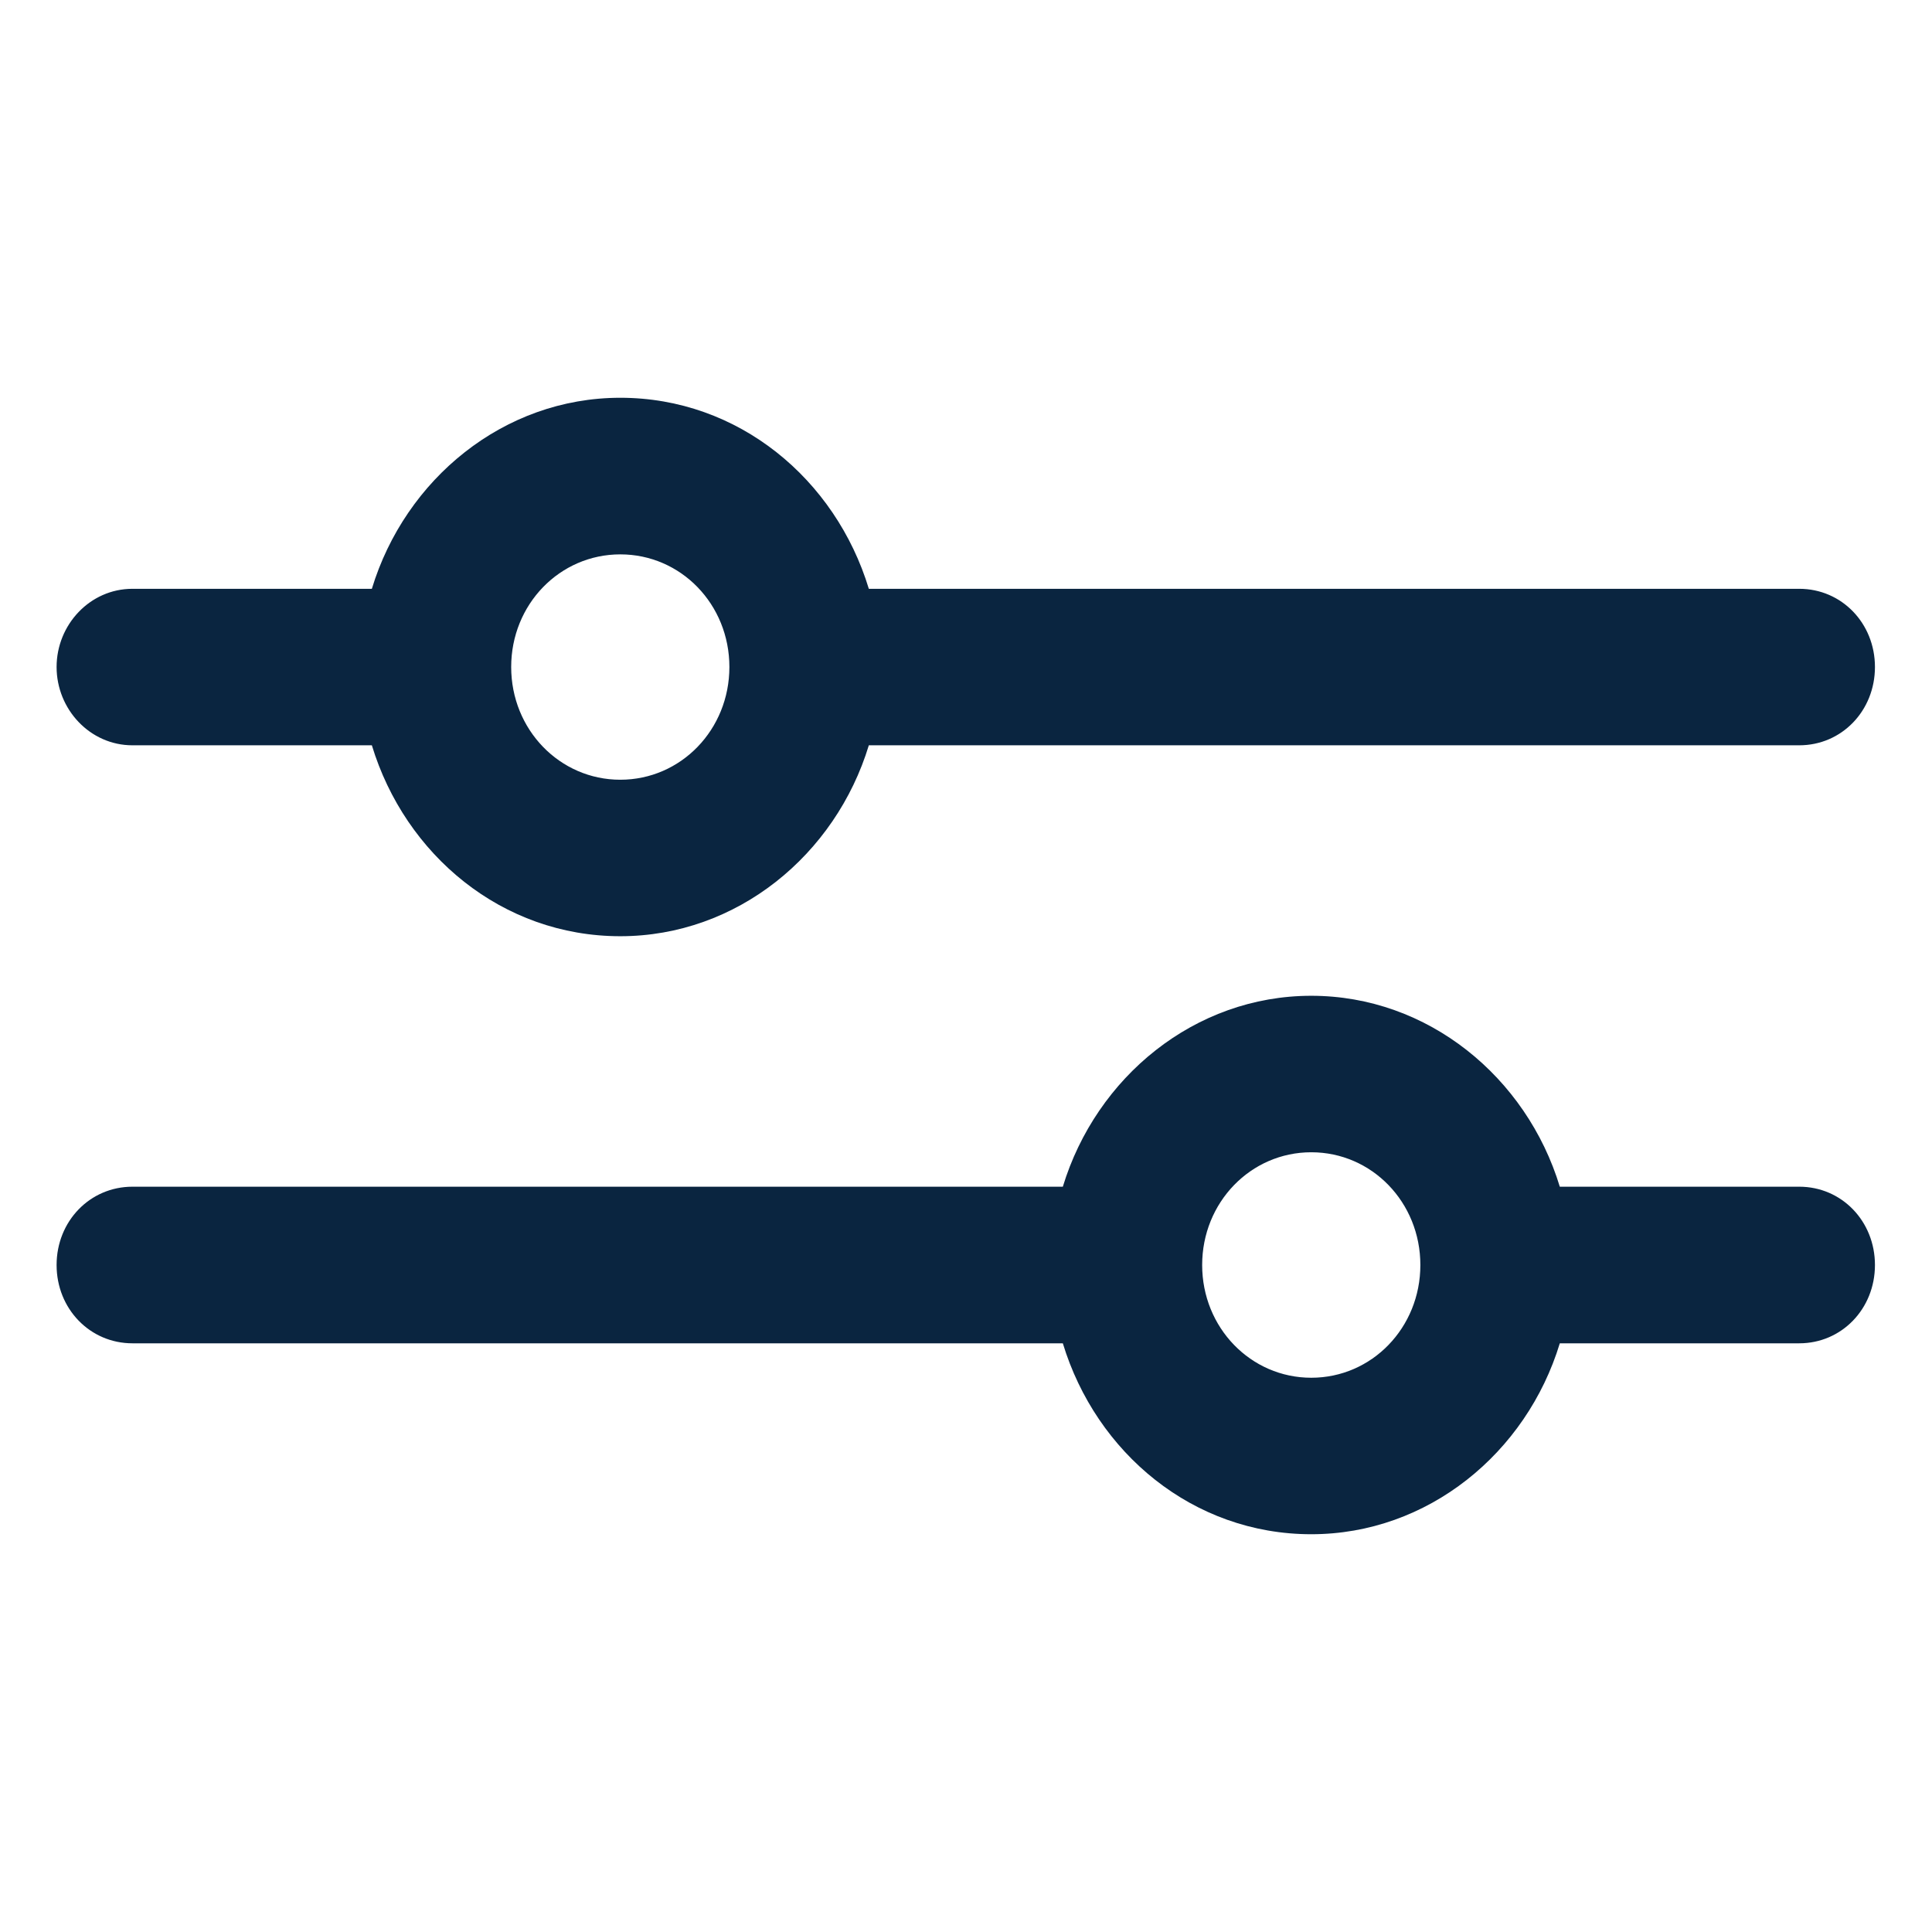
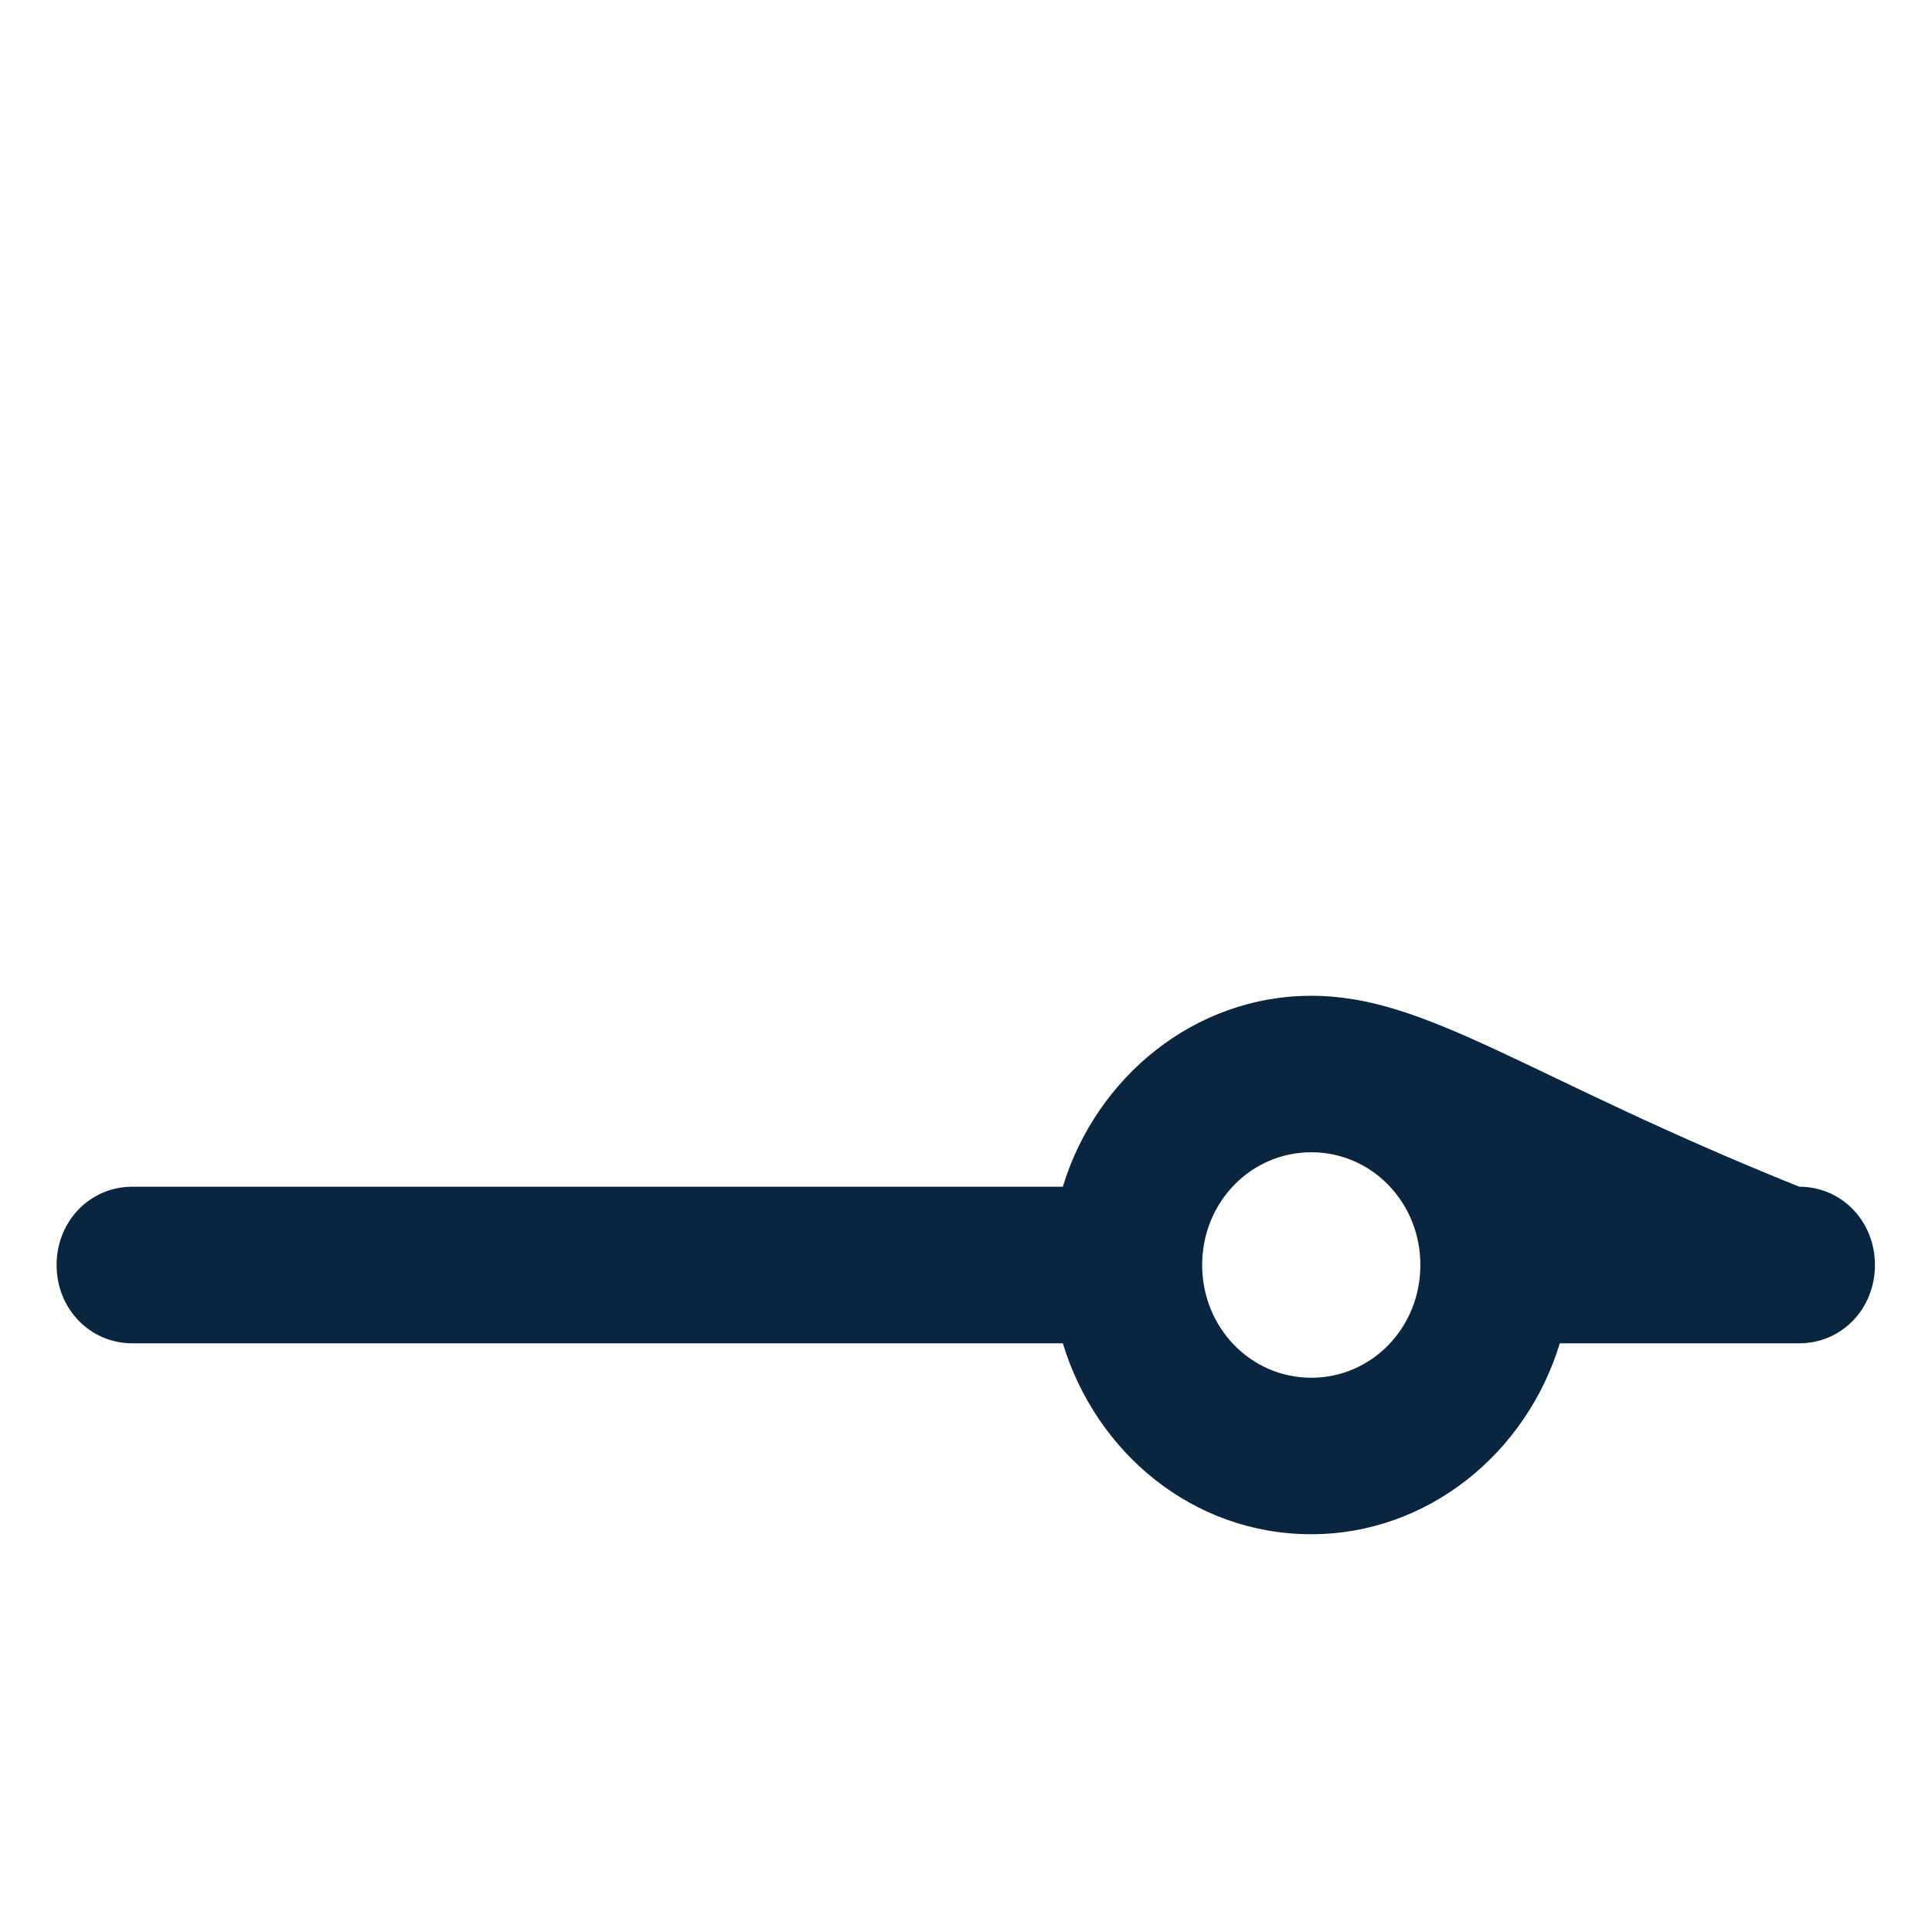
<svg xmlns="http://www.w3.org/2000/svg" width="17" height="17" viewBox="0 0 17 17" fill="none">
  <g clip-path="url(#clip0_146_8556)">
-     <path d="M15.832 10.442H13.725C13.432 9.478 12.565 8.762 11.538 8.762C10.512 8.762 9.645 9.478 9.352 10.442H1.165C0.792 10.442 0.498 10.745 0.498 11.131C0.498 11.517 0.792 11.82 1.165 11.82H9.352C9.645 12.784 10.498 13.5 11.538 13.5C12.565 13.5 13.432 12.784 13.725 11.82H15.832C16.205 11.82 16.498 11.517 16.498 11.131C16.498 10.745 16.205 10.442 15.832 10.442ZM11.538 12.123C11.005 12.123 10.578 11.682 10.578 11.131C10.578 10.58 11.005 10.139 11.538 10.139C12.072 10.139 12.498 10.58 12.498 11.131C12.498 11.682 12.072 12.123 11.538 12.123Z" fill="#0A2540" />
-     <path d="M1.165 6.558H3.272C3.565 7.522 4.418 8.238 5.458 8.238C6.485 8.238 7.352 7.522 7.645 6.558H15.832C16.205 6.558 16.498 6.255 16.498 5.869C16.498 5.484 16.205 5.181 15.832 5.181H7.645C7.352 4.216 6.498 3.5 5.458 3.5C4.432 3.5 3.565 4.216 3.272 5.181H1.165C0.792 5.181 0.498 5.497 0.498 5.869C0.498 6.241 0.792 6.558 1.165 6.558ZM5.458 4.878C5.992 4.878 6.418 5.318 6.418 5.869C6.418 6.42 5.992 6.861 5.458 6.861C4.925 6.861 4.498 6.42 4.498 5.869C4.498 5.318 4.925 4.878 5.458 4.878Z" fill="#0A2540" />
+     <path d="M15.832 10.442C13.432 9.478 12.565 8.762 11.538 8.762C10.512 8.762 9.645 9.478 9.352 10.442H1.165C0.792 10.442 0.498 10.745 0.498 11.131C0.498 11.517 0.792 11.82 1.165 11.82H9.352C9.645 12.784 10.498 13.5 11.538 13.5C12.565 13.5 13.432 12.784 13.725 11.82H15.832C16.205 11.82 16.498 11.517 16.498 11.131C16.498 10.745 16.205 10.442 15.832 10.442ZM11.538 12.123C11.005 12.123 10.578 11.682 10.578 11.131C10.578 10.58 11.005 10.139 11.538 10.139C12.072 10.139 12.498 10.58 12.498 11.131C12.498 11.682 12.072 12.123 11.538 12.123Z" fill="#0A2540" />
  </g>
  <defs>
    <clipPath id="clip0_146_8556">
      <rect width="16" height="16" fill="white" transform="translate(0.498 0.5)" />
    </clipPath>
  </defs>
</svg>